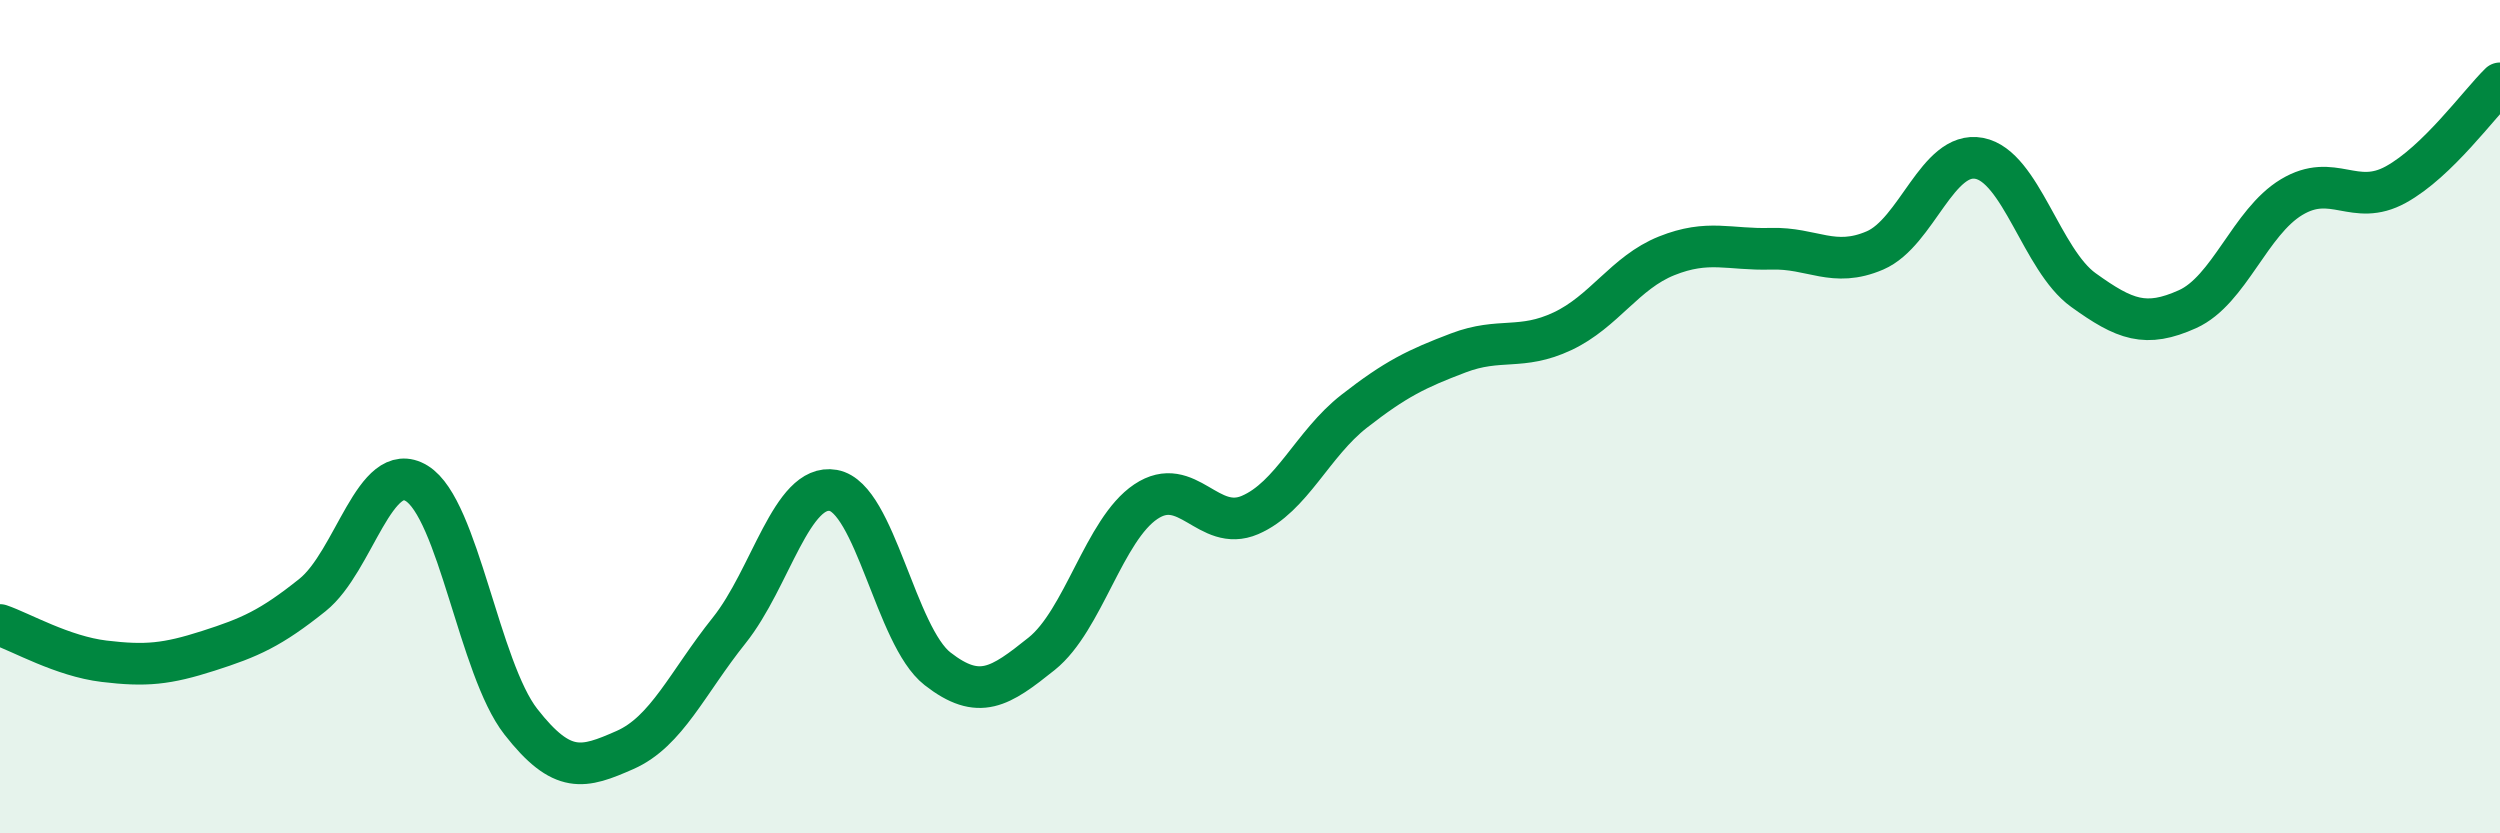
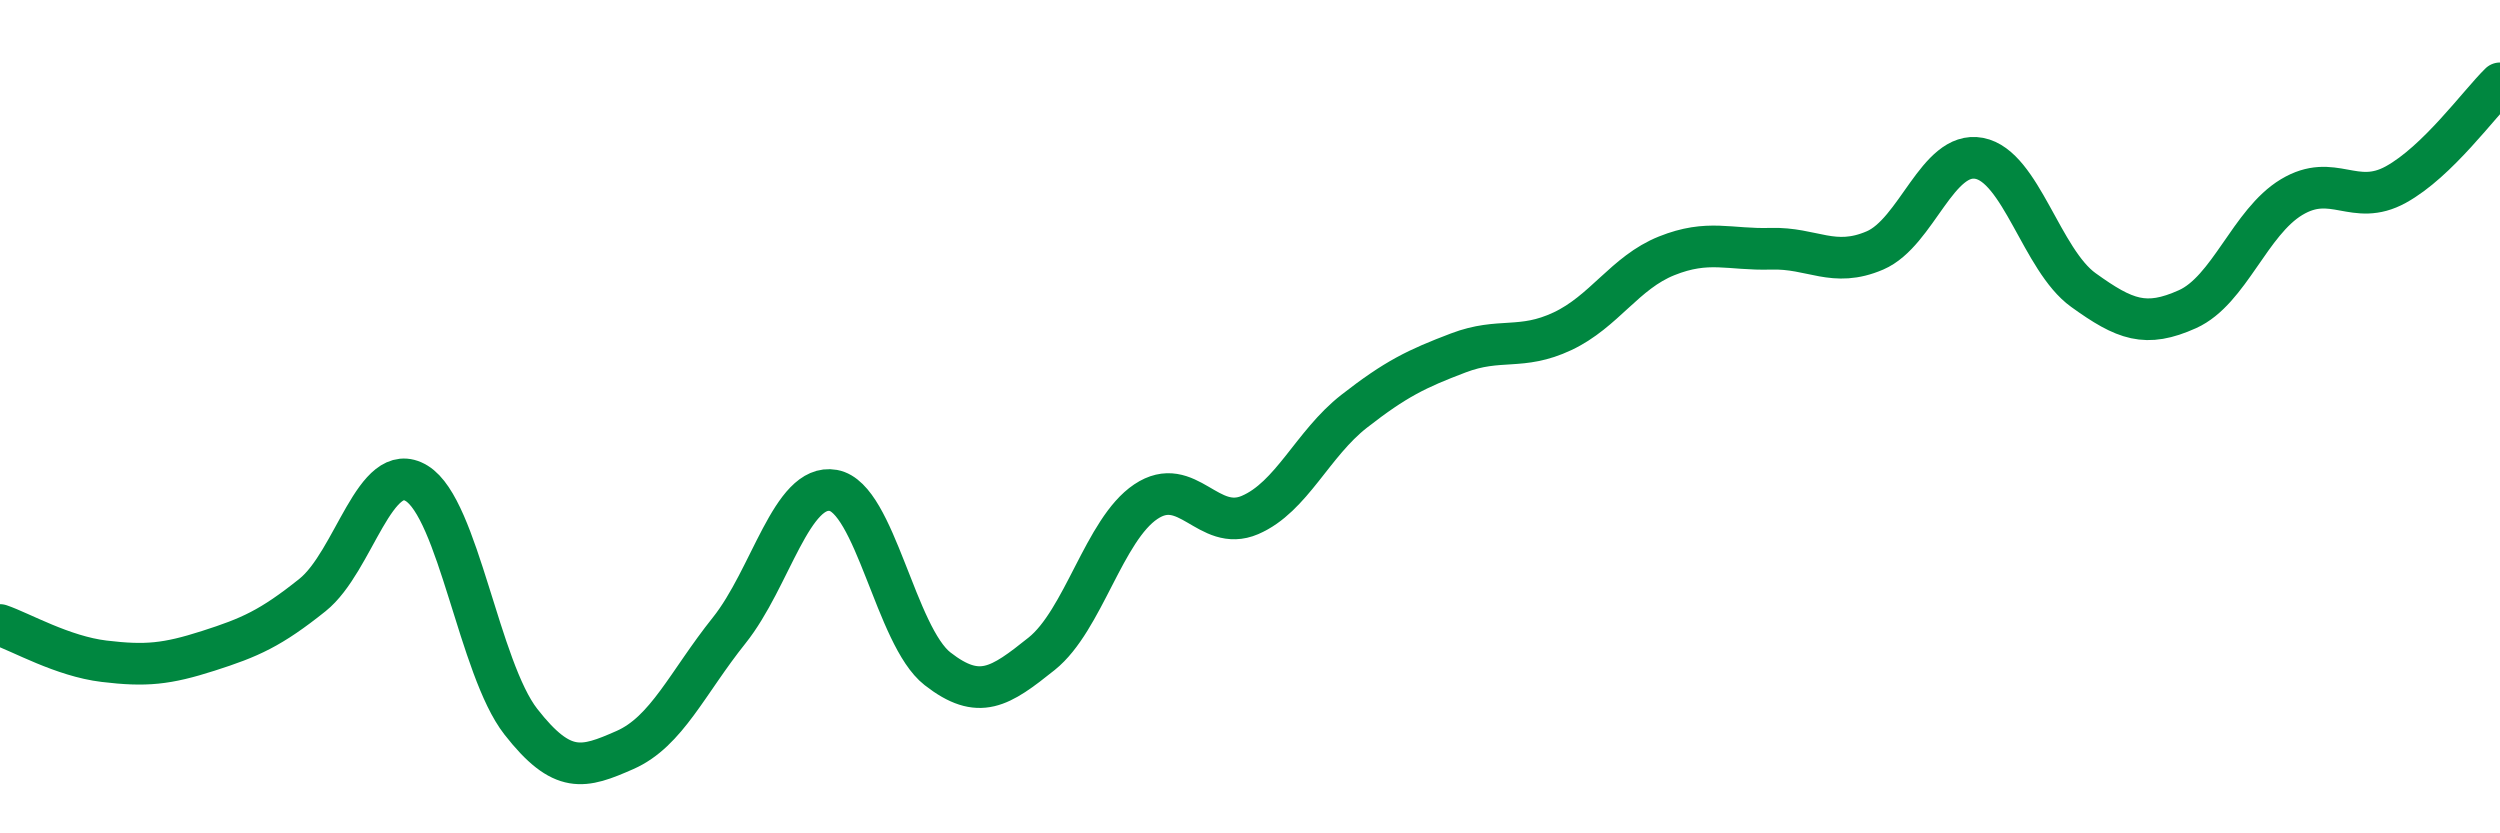
<svg xmlns="http://www.w3.org/2000/svg" width="60" height="20" viewBox="0 0 60 20">
-   <path d="M 0,15 C 0.5,15.17 1.5,15.75 2.5,15.87 C 3.5,15.99 4,15.94 5,15.62 C 6,15.3 6.5,15.08 7.5,14.28 C 8.5,13.48 9,10.99 10,11.6 C 11,12.21 11.5,16.04 12.5,17.32 C 13.5,18.6 14,18.44 15,18 C 16,17.56 16.5,16.38 17.5,15.13 C 18.5,13.88 19,11.59 20,11.77 C 21,11.95 21.5,15.27 22.5,16.05 C 23.5,16.83 24,16.49 25,15.69 C 26,14.89 26.5,12.71 27.5,12.04 C 28.5,11.37 29,12.79 30,12.36 C 31,11.93 31.5,10.65 32.5,9.87 C 33.5,9.09 34,8.85 35,8.47 C 36,8.09 36.5,8.42 37.5,7.95 C 38.5,7.48 39,6.54 40,6.14 C 41,5.74 41.5,6 42.5,5.97 C 43.5,5.94 44,6.44 45,6.01 C 46,5.58 46.5,3.61 47.5,3.8 C 48.5,3.99 49,6.24 50,6.96 C 51,7.68 51.5,7.87 52.5,7.42 C 53.5,6.97 54,5.33 55,4.73 C 56,4.13 56.5,4.98 57.5,4.43 C 58.5,3.88 59.5,2.49 60,2L60 20L0 20Z" fill="#008740" opacity="0.1" stroke-linecap="round" stroke-linejoin="round" />
  <path d="M 0,15 C 0.5,15.17 1.5,15.75 2.5,15.87 C 3.5,15.99 4,15.94 5,15.62 C 6,15.3 6.5,15.08 7.5,14.28 C 8.5,13.48 9,10.99 10,11.6 C 11,12.21 11.5,16.04 12.5,17.32 C 13.5,18.6 14,18.44 15,18 C 16,17.56 16.5,16.38 17.5,15.13 C 18.5,13.88 19,11.59 20,11.77 C 21,11.95 21.5,15.27 22.5,16.05 C 23.5,16.83 24,16.49 25,15.69 C 26,14.89 26.5,12.71 27.5,12.04 C 28.5,11.37 29,12.79 30,12.36 C 31,11.93 31.5,10.65 32.5,9.87 C 33.5,9.09 34,8.85 35,8.47 C 36,8.09 36.5,8.42 37.5,7.95 C 38.5,7.48 39,6.54 40,6.14 C 41,5.74 41.5,6 42.5,5.97 C 43.5,5.94 44,6.44 45,6.01 C 46,5.58 46.5,3.61 47.5,3.8 C 48.5,3.99 49,6.24 50,6.96 C 51,7.68 51.5,7.87 52.5,7.42 C 53.5,6.97 54,5.33 55,4.73 C 56,4.13 56.5,4.98 57.5,4.43 C 58.5,3.88 59.5,2.49 60,2" stroke="#008740" stroke-width="1" fill="none" stroke-linecap="round" stroke-linejoin="round" />
</svg>